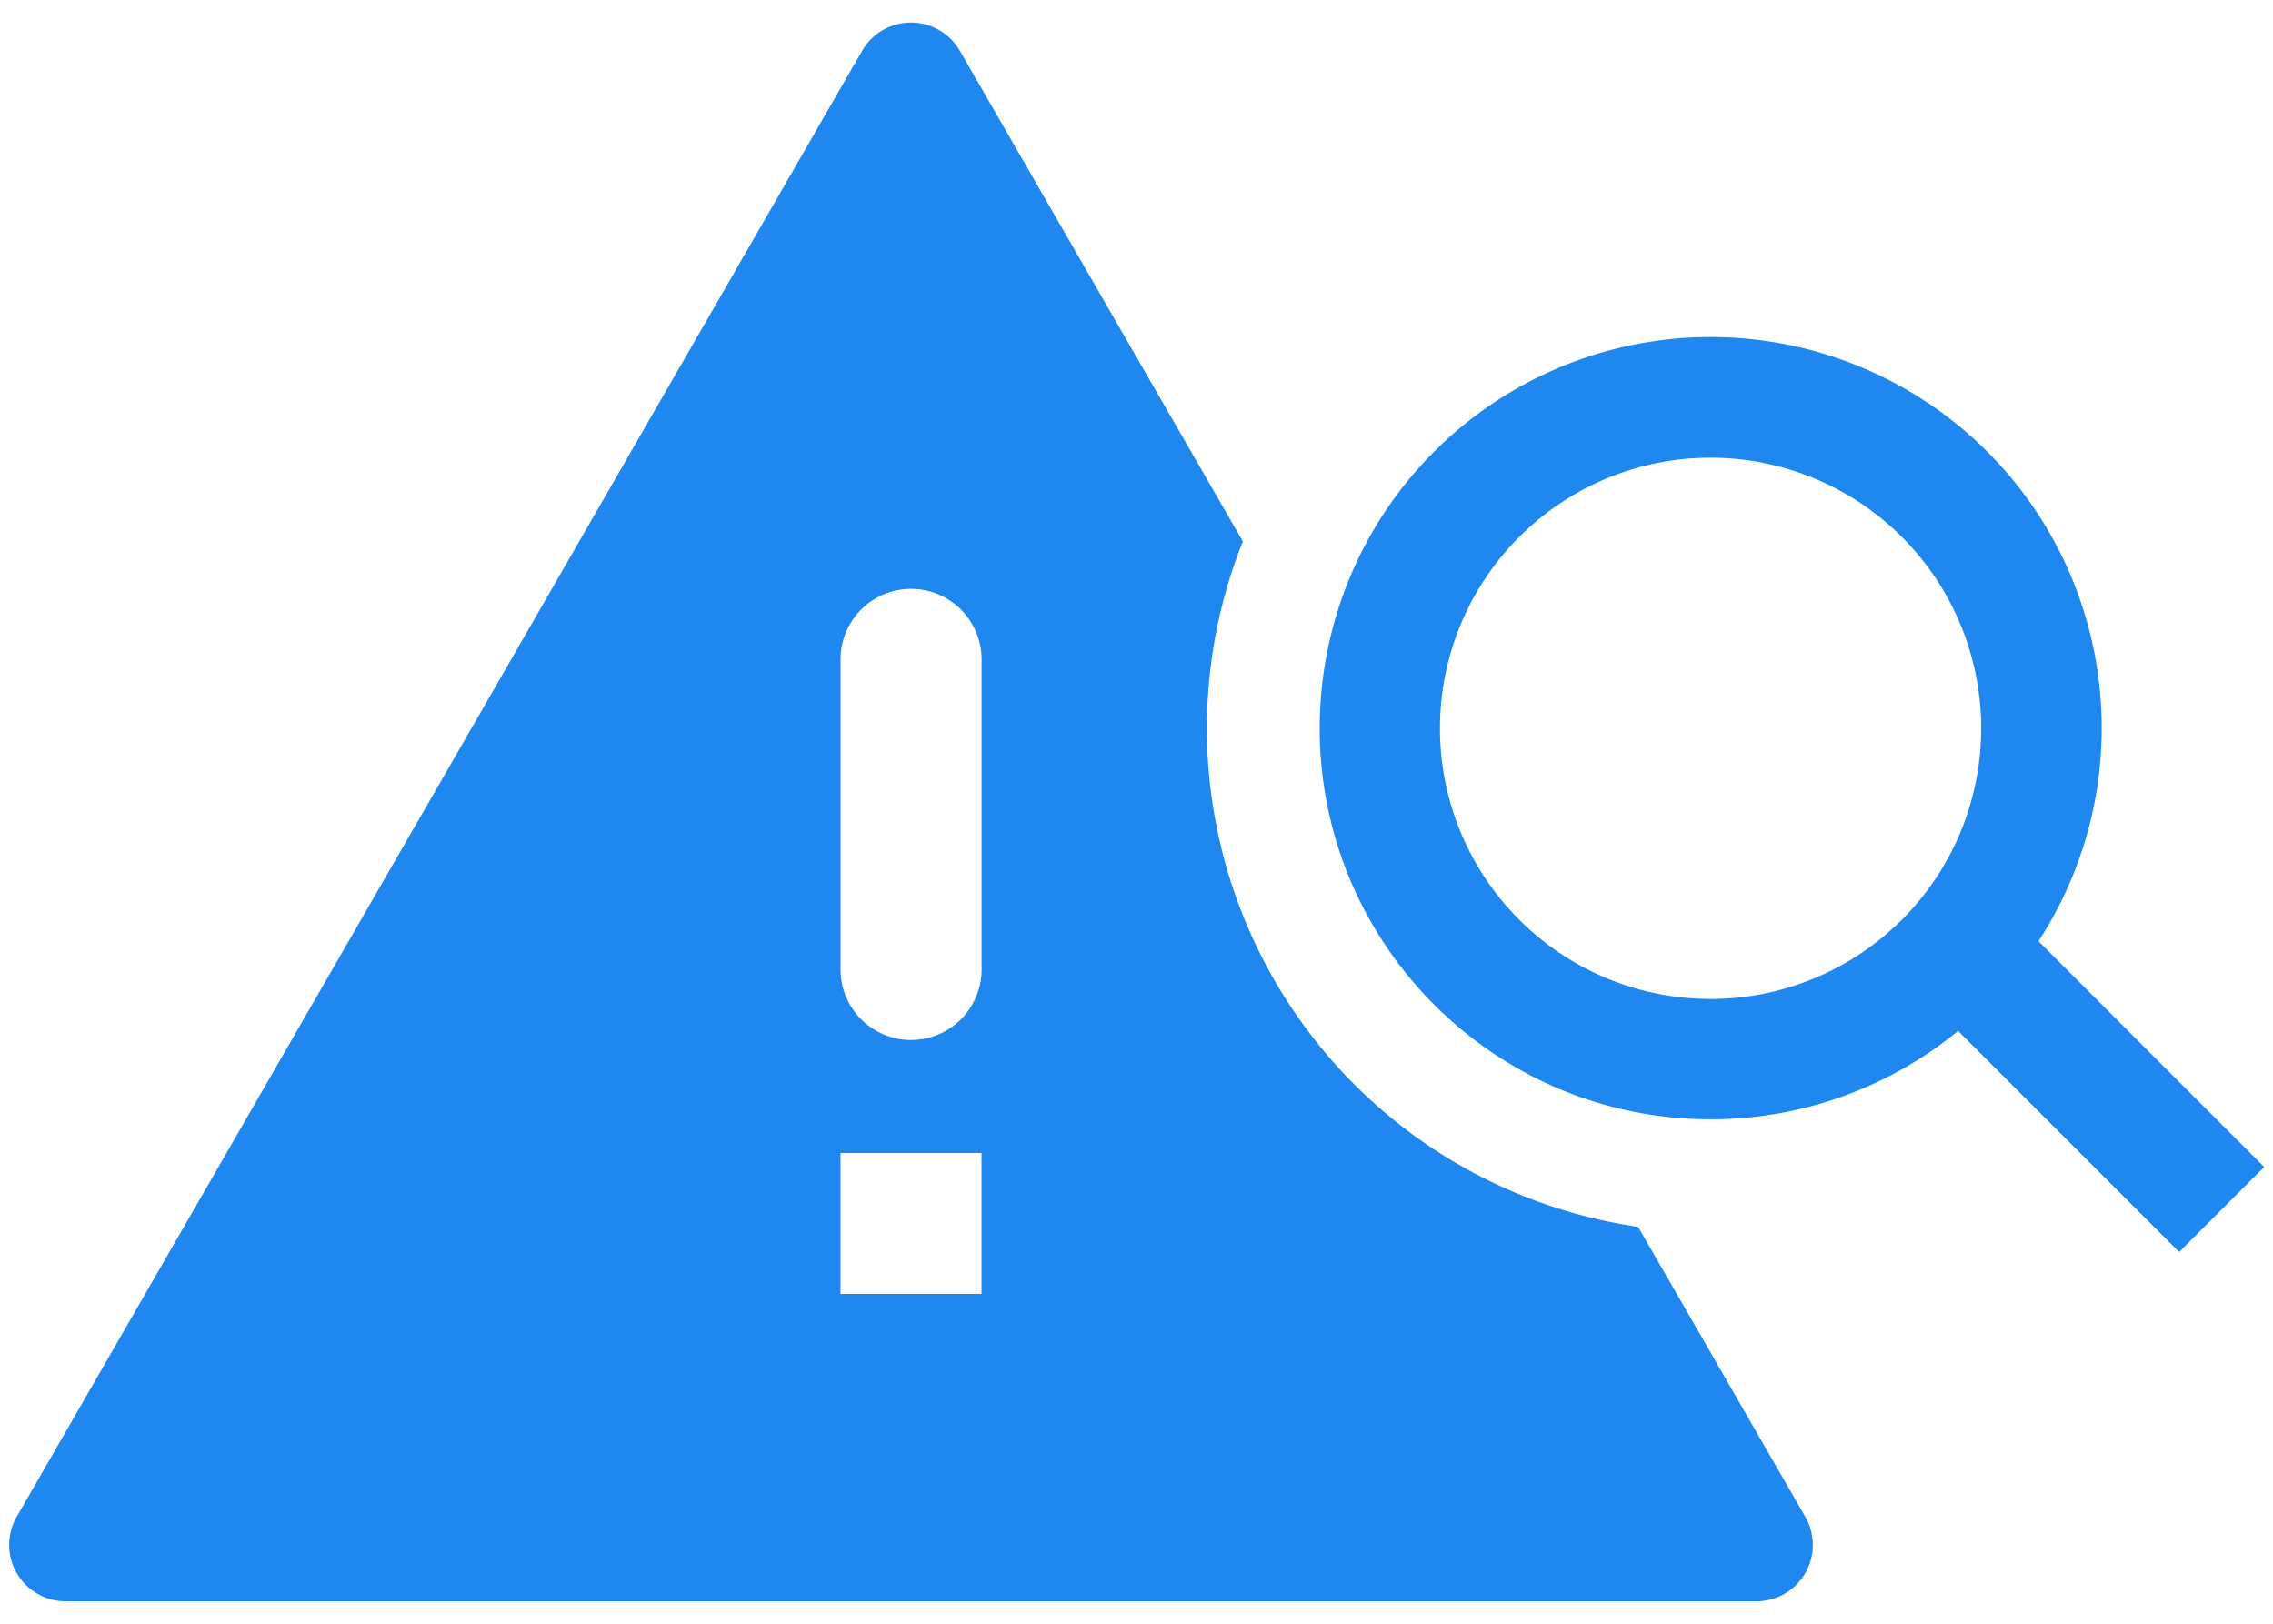
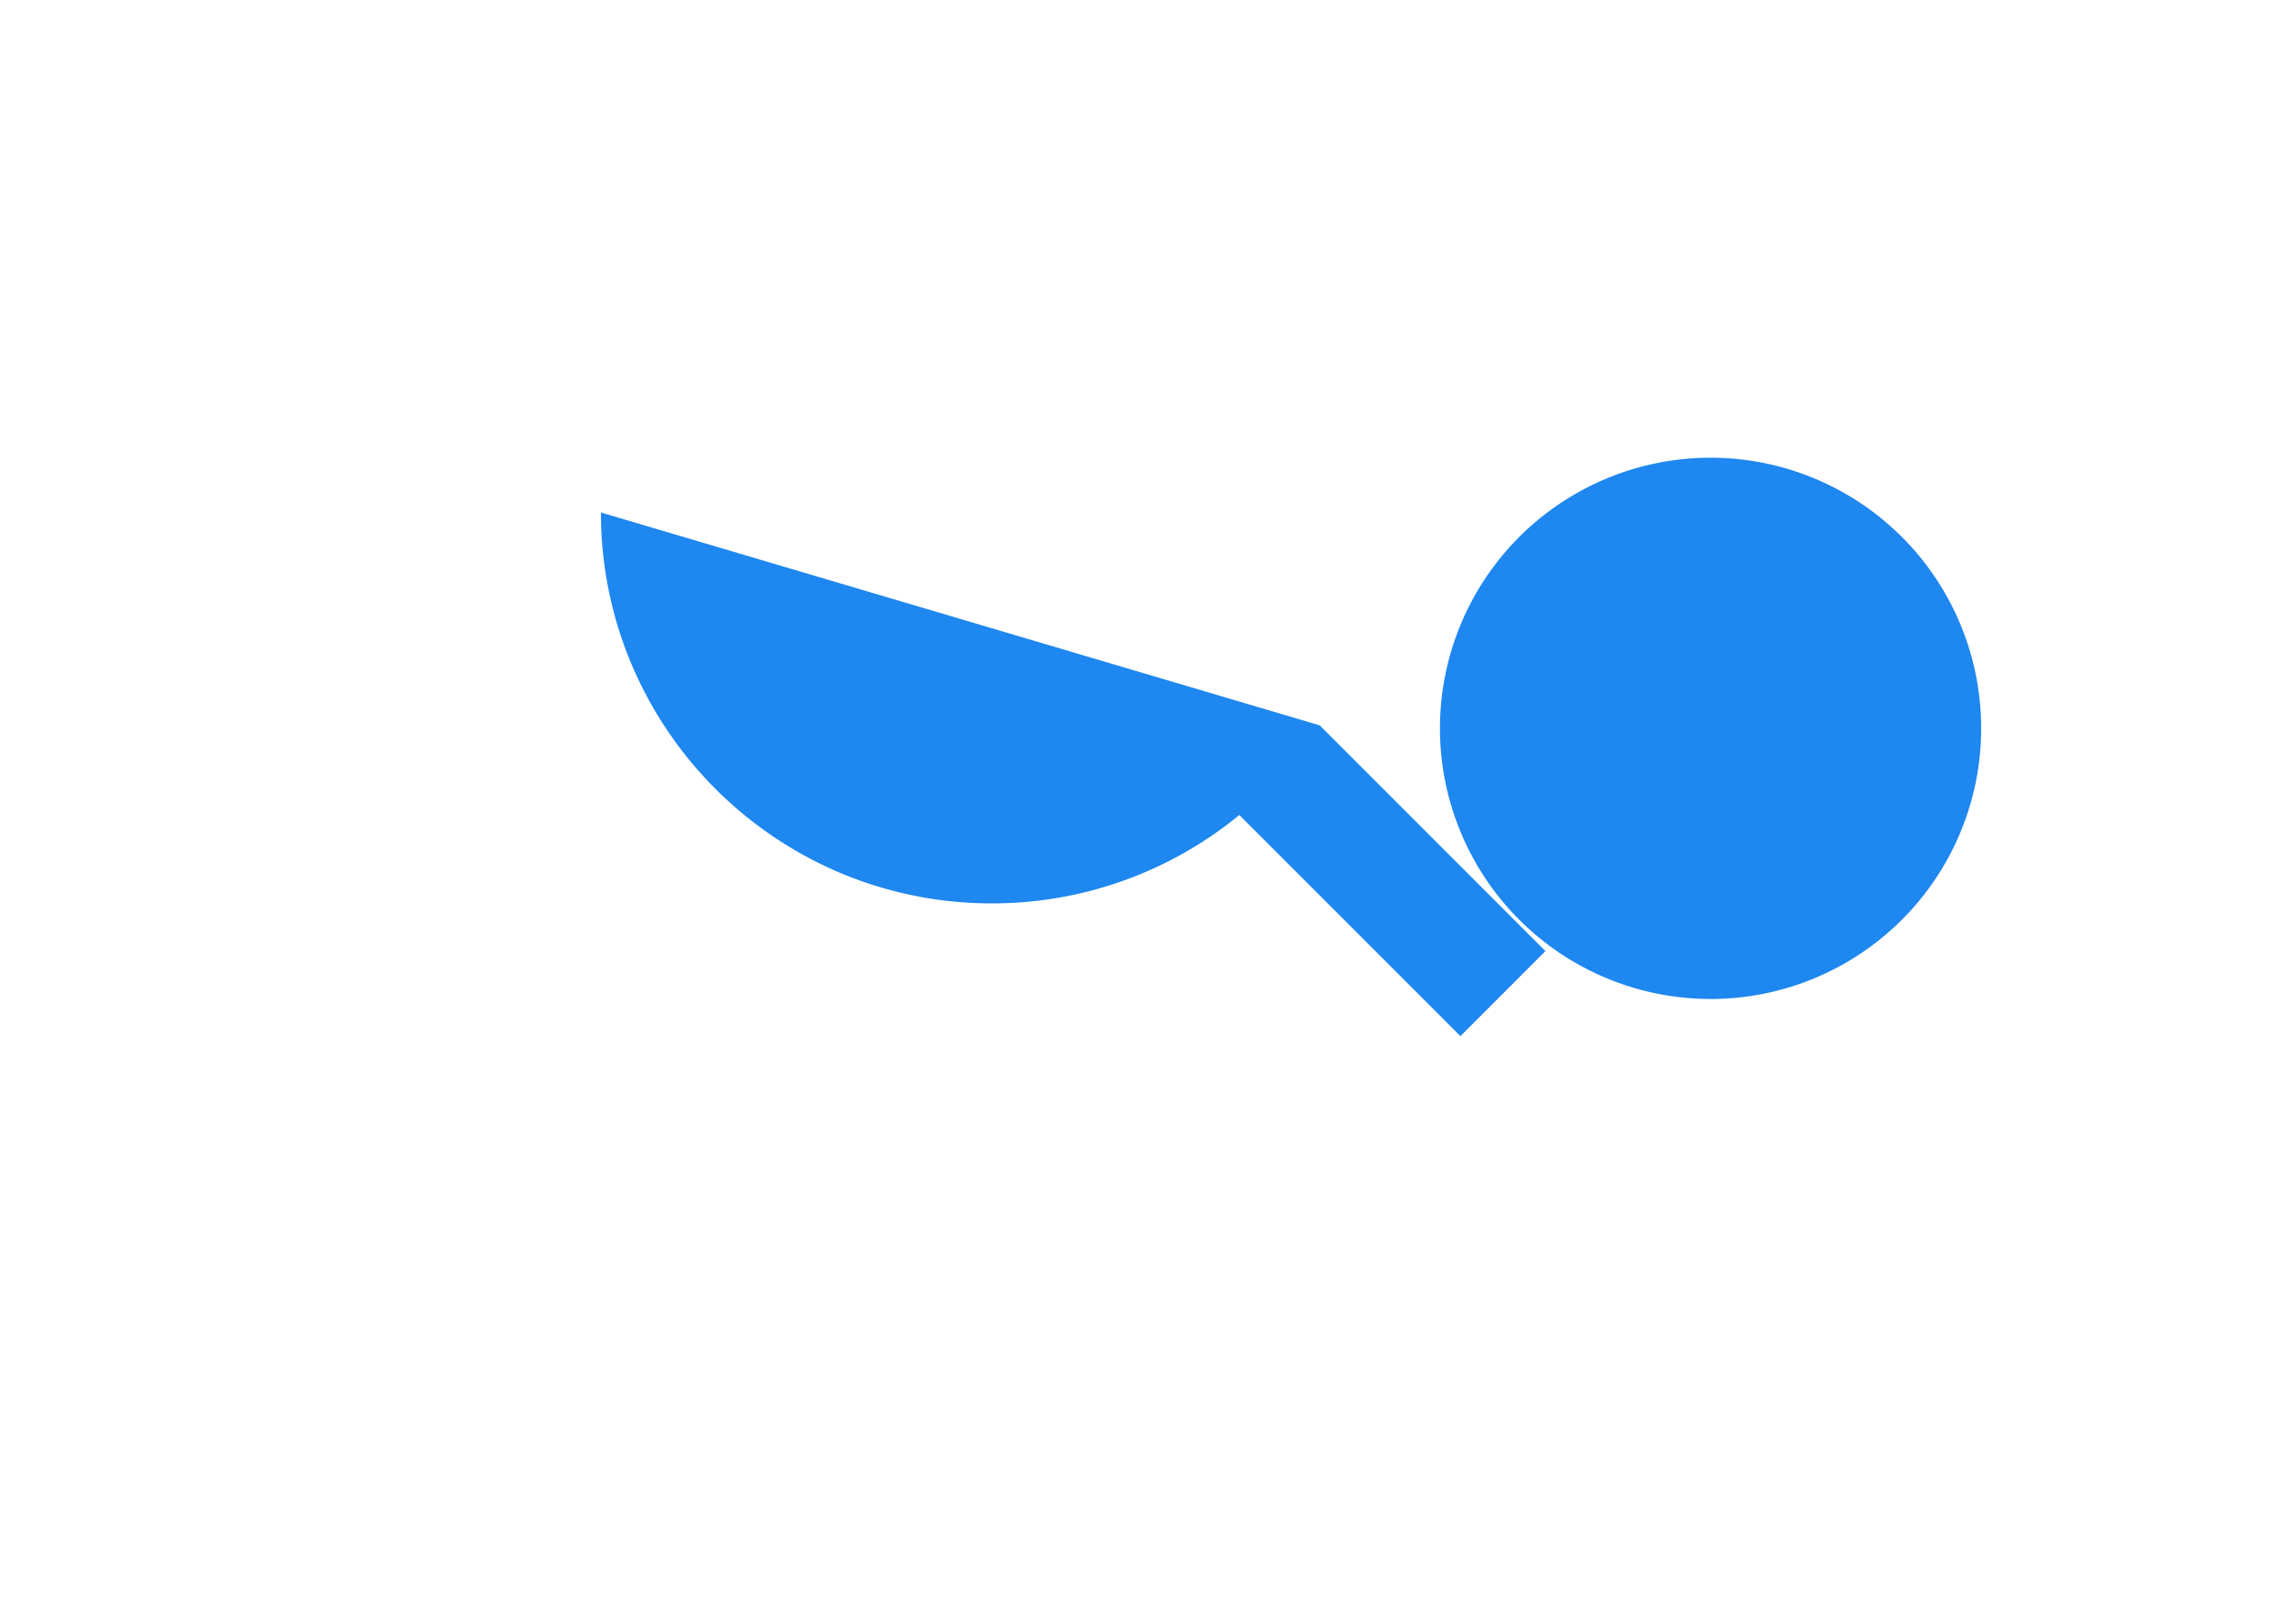
<svg xmlns="http://www.w3.org/2000/svg" width="63" height="45" fill="none" viewBox="0 0 63 45">
-   <path fill="#1E87F0" fill-rule="evenodd" d="M23.897 1.406a1.563 1.563 0 0 1 2.706 0l7.844 13.599A13.962 13.962 0 0 0 45.403 34l4.633 8.034a1.562 1.562 0 0 1-1.355 2.344H1.817a1.563 1.563 0 0 1-1.353-2.344zm-.601 34.453v-3.906h3.909v3.906h-3.91ZM25.25 16.32a1.954 1.954 0 0 0-1.953 1.953v8.594a1.955 1.955 0 0 0 3.91 0v-8.594a1.956 1.956 0 0 0-1.957-1.953" clip-rule="evenodd" />
-   <path fill="#1E87F0" fill-rule="evenodd" d="M36.578 20.102A10.837 10.837 0 1 1 56.5 26.085l6.256 6.256-2.356 2.357-6.128-6.128a10.78 10.78 0 0 1-6.86 2.449 10.8 10.8 0 0 1-4.221-.853 10.88 10.88 0 0 1-5.861-6.008 10.8 10.8 0 0 1-.752-3.972zm10.833 7.584a7.5 7.5 0 1 0 0-15.001 7.5 7.5 0 0 0 0 15Z" clip-rule="evenodd" />
+   <path fill="#1E87F0" fill-rule="evenodd" d="M36.578 20.102l6.256 6.256-2.356 2.357-6.128-6.128a10.78 10.78 0 0 1-6.86 2.449 10.8 10.8 0 0 1-4.221-.853 10.88 10.88 0 0 1-5.861-6.008 10.8 10.8 0 0 1-.752-3.972zm10.833 7.584a7.5 7.5 0 1 0 0-15.001 7.5 7.5 0 0 0 0 15Z" clip-rule="evenodd" />
</svg>